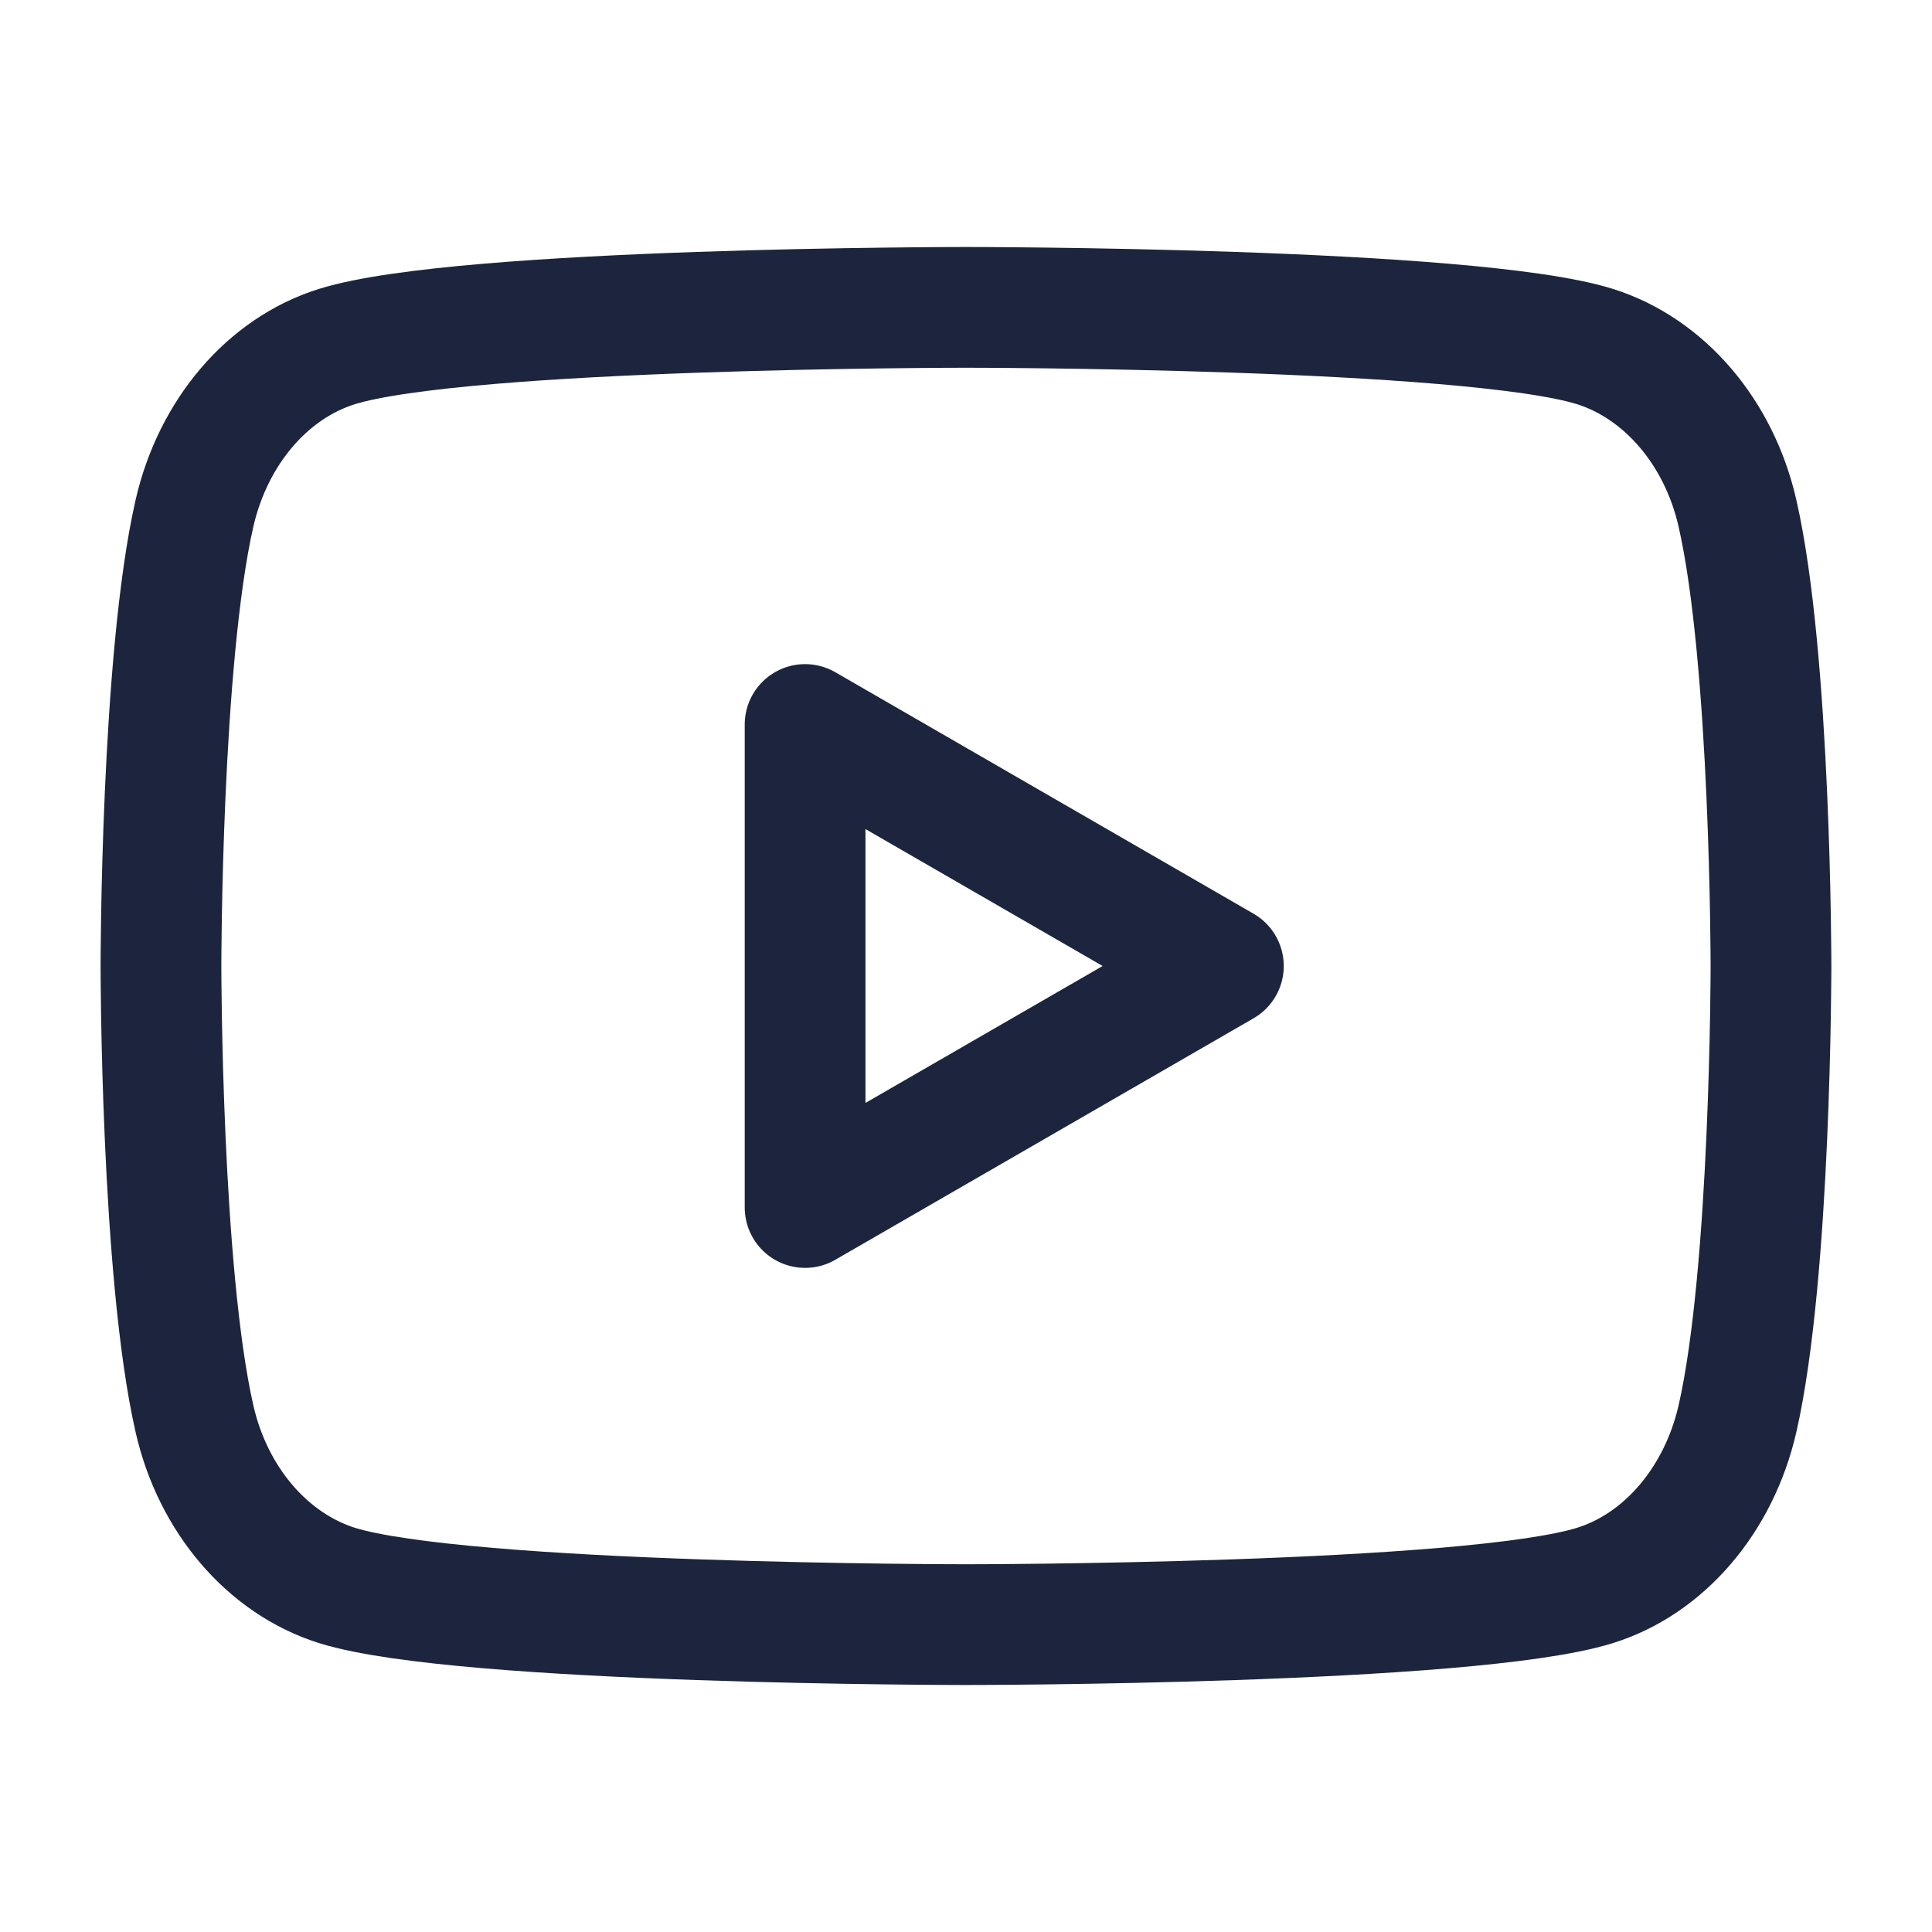
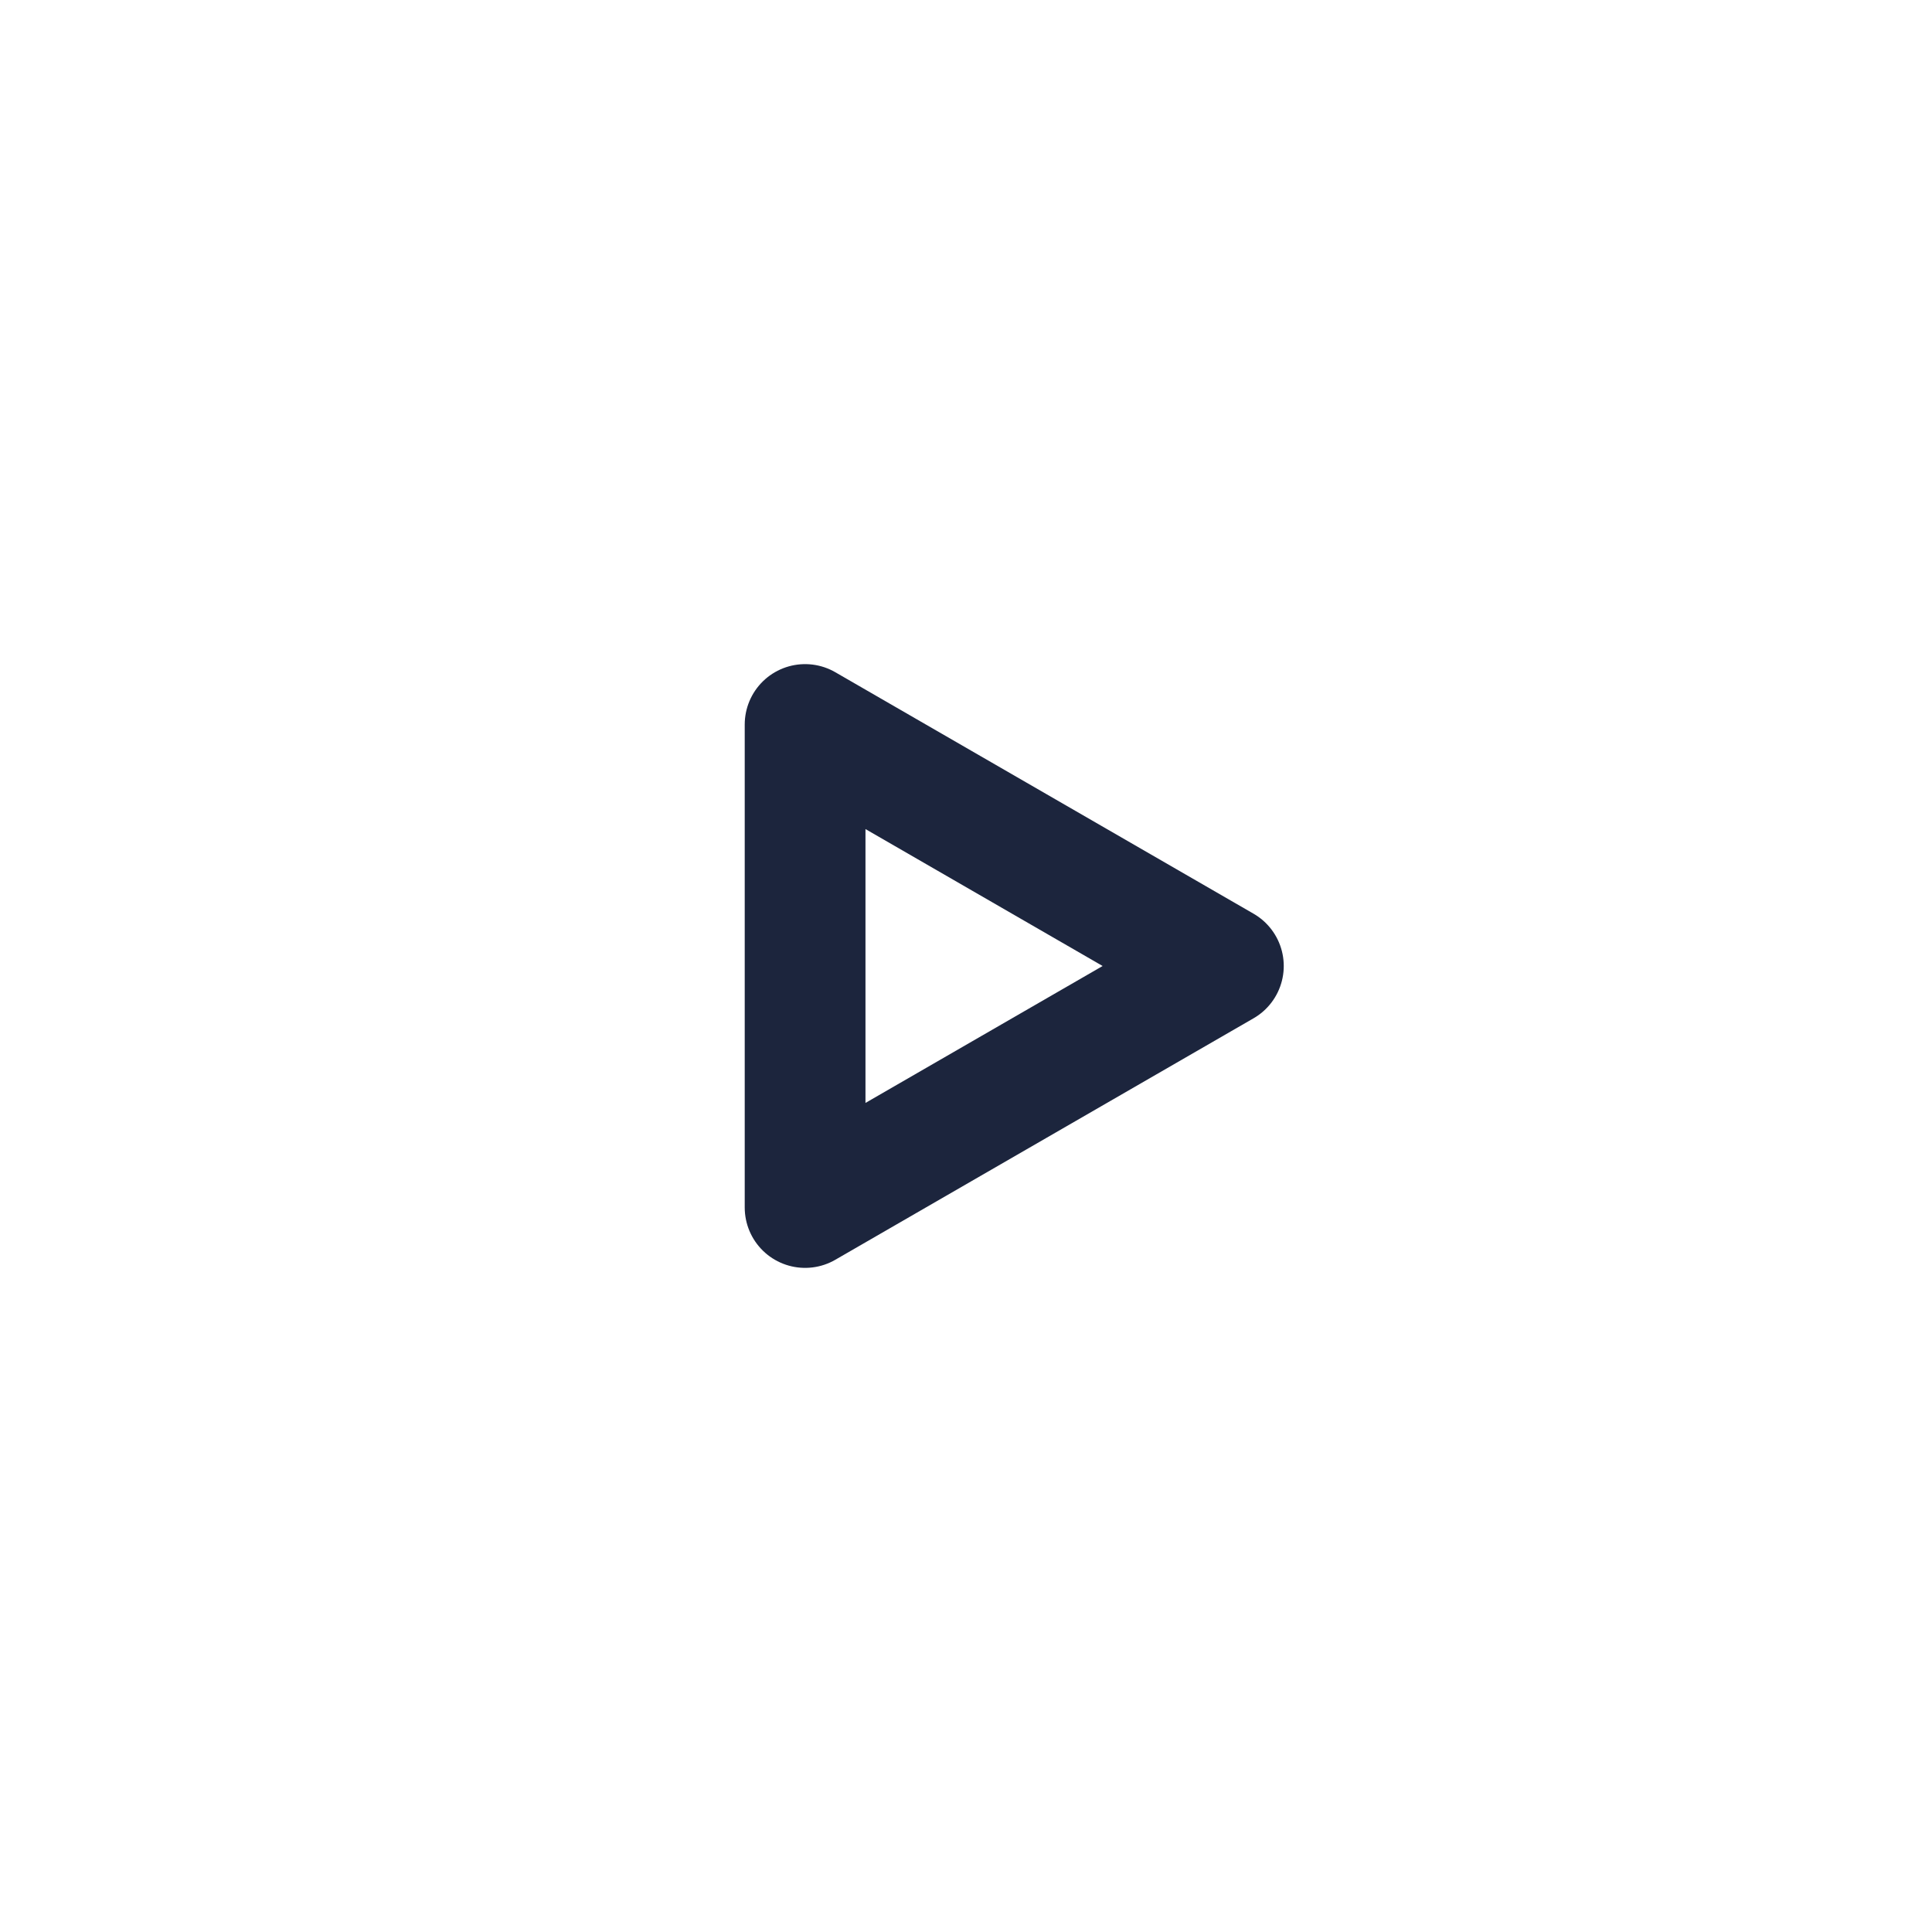
<svg xmlns="http://www.w3.org/2000/svg" width="32" height="32" viewBox="0 0 32 32" fill="none">
-   <path fill-rule="evenodd" clip-rule="evenodd" d="M28.777 8.497C28.471 7.159 27.567 6.103 26.418 5.74C24.339 5.091 15.999 5.091 15.999 5.091C15.999 5.091 7.663 5.091 5.581 5.74C4.435 6.097 3.531 7.153 3.222 8.497C2.666 10.927 2.666 16 2.666 16C2.666 16 2.666 21.073 3.222 23.503C3.527 24.841 4.431 25.897 5.581 26.26C7.663 26.909 15.999 26.909 15.999 26.909C15.999 26.909 24.339 26.909 26.418 26.26C27.563 25.903 28.467 24.847 28.777 23.503C29.333 21.073 29.333 16 29.333 16C29.333 16 29.333 10.927 28.777 8.497Z" stroke="#1C253D" stroke-width="2" stroke-linecap="round" stroke-linejoin="round" />
  <path fill-rule="evenodd" clip-rule="evenodd" d="M13.335 20L20.263 16L13.335 12V20Z" stroke="#1C253D" stroke-width="2" stroke-linecap="round" stroke-linejoin="round" />
</svg>